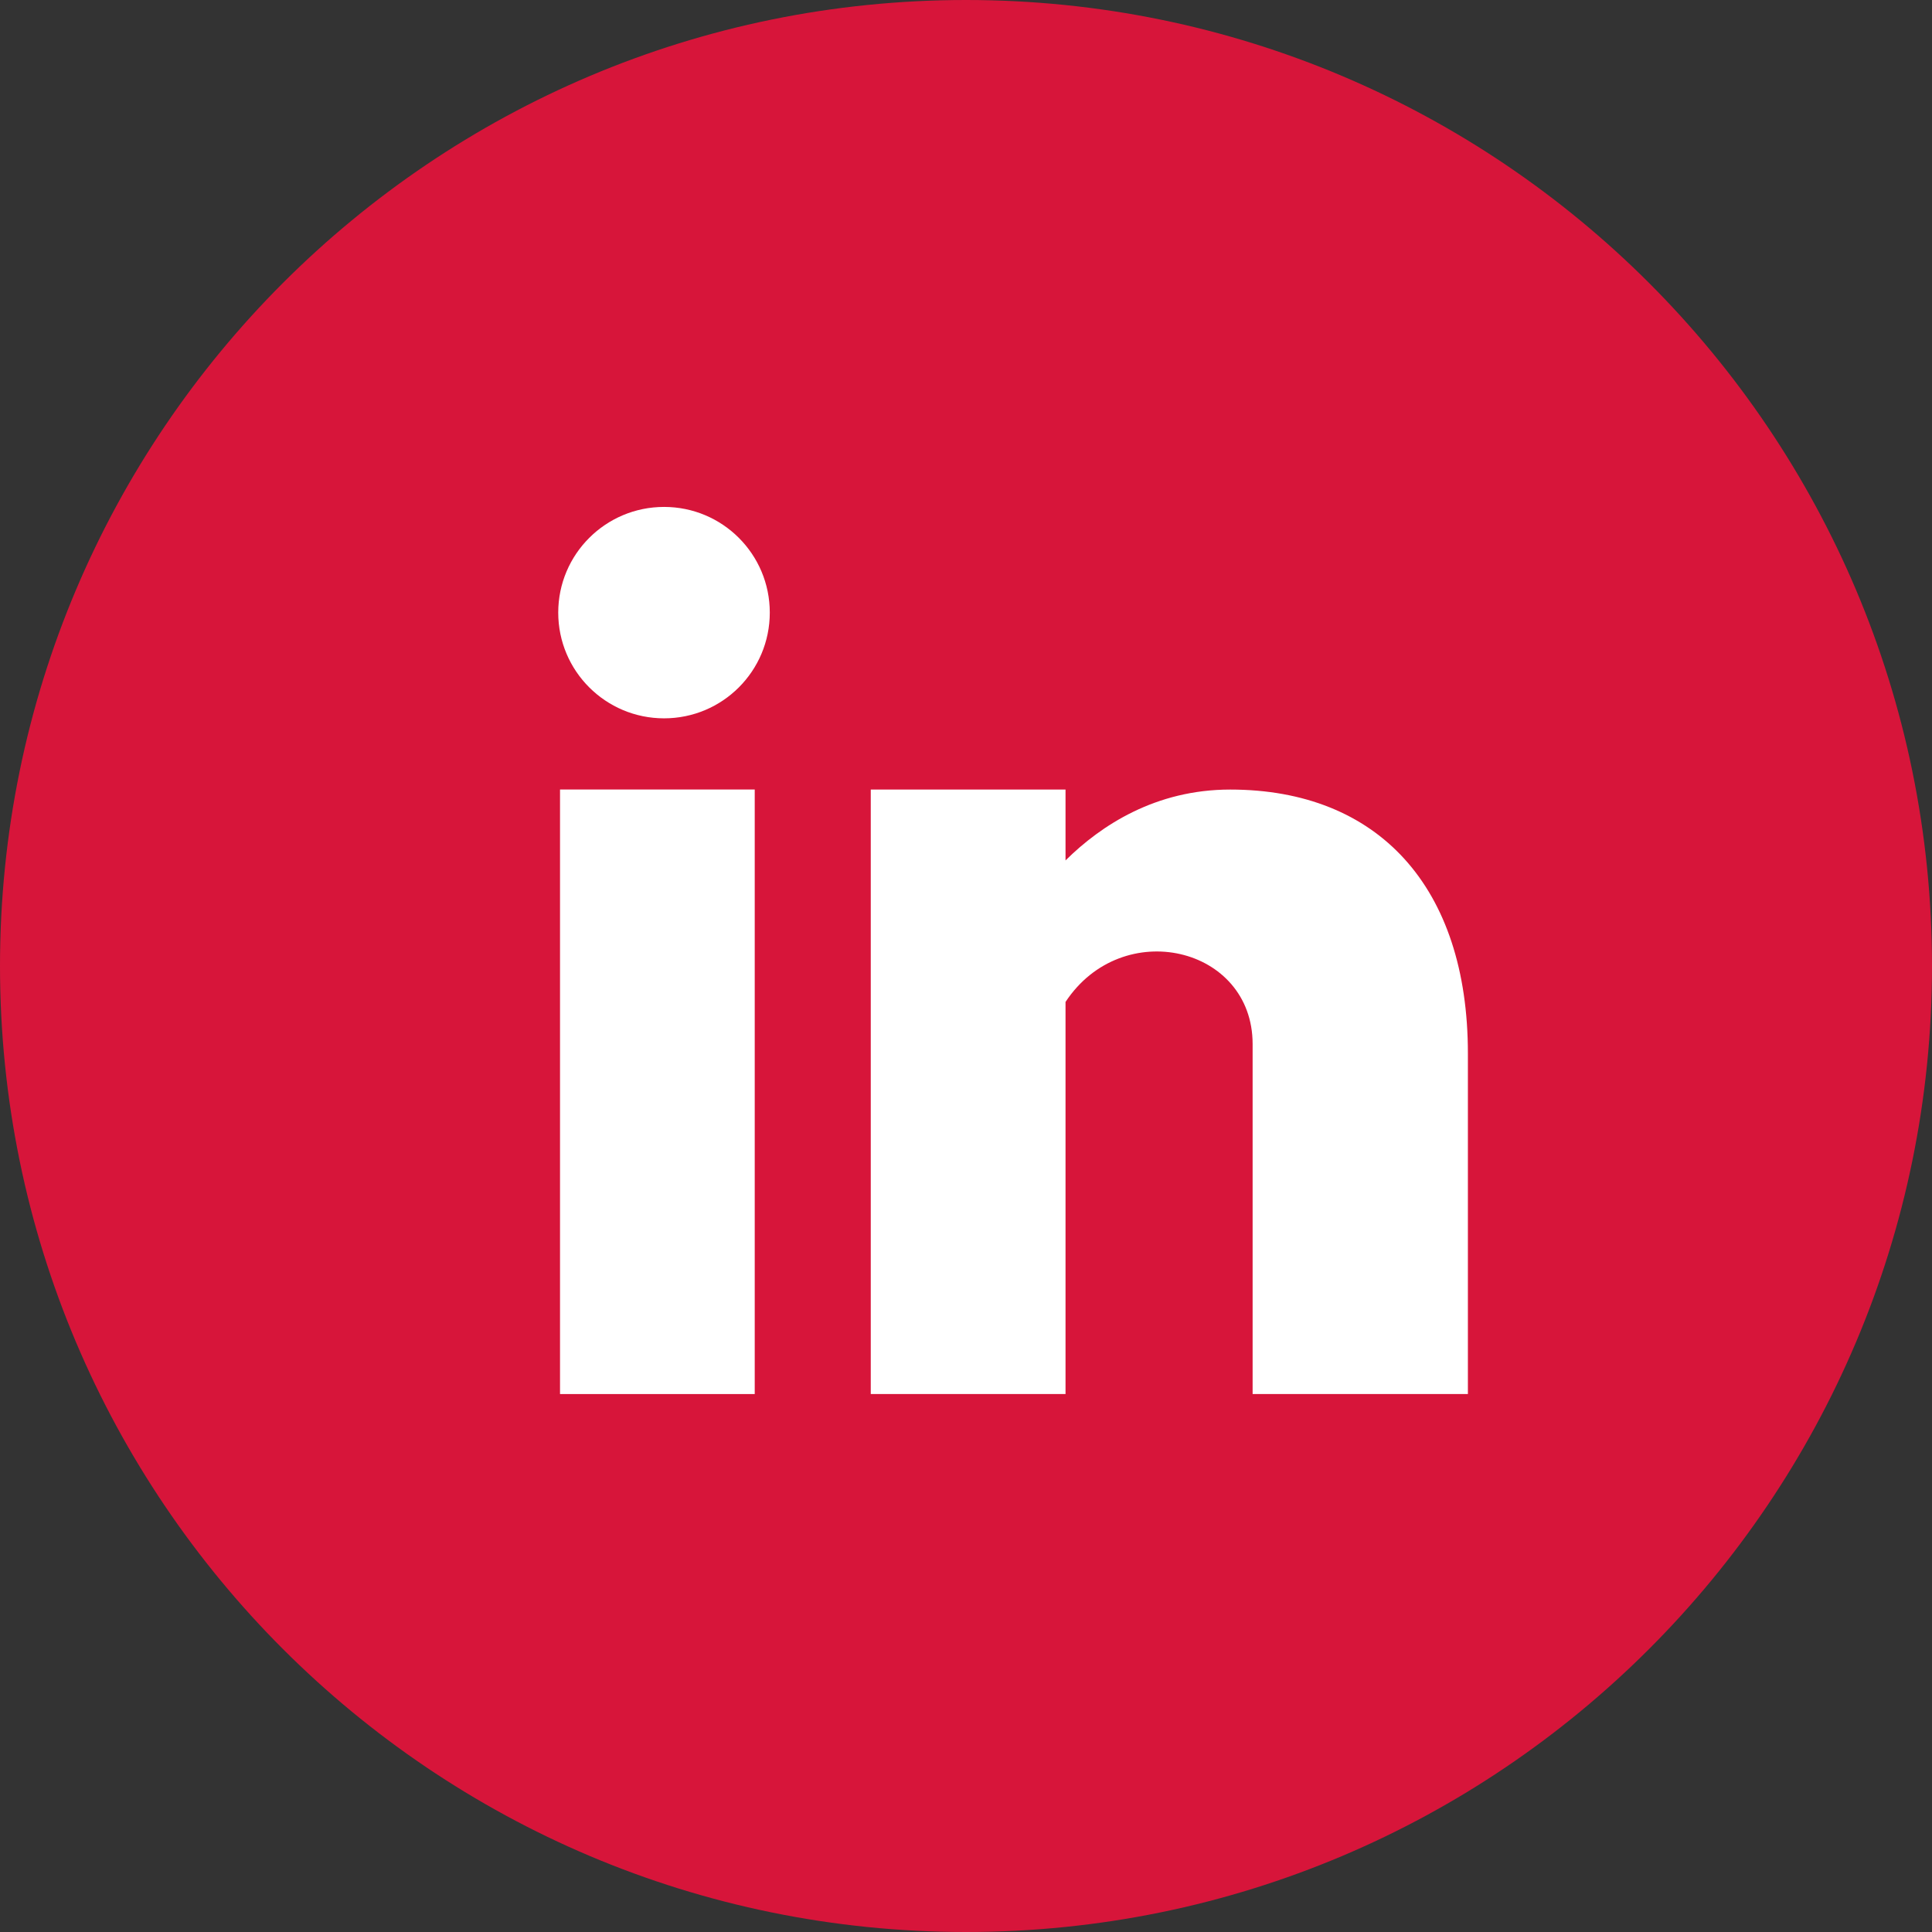
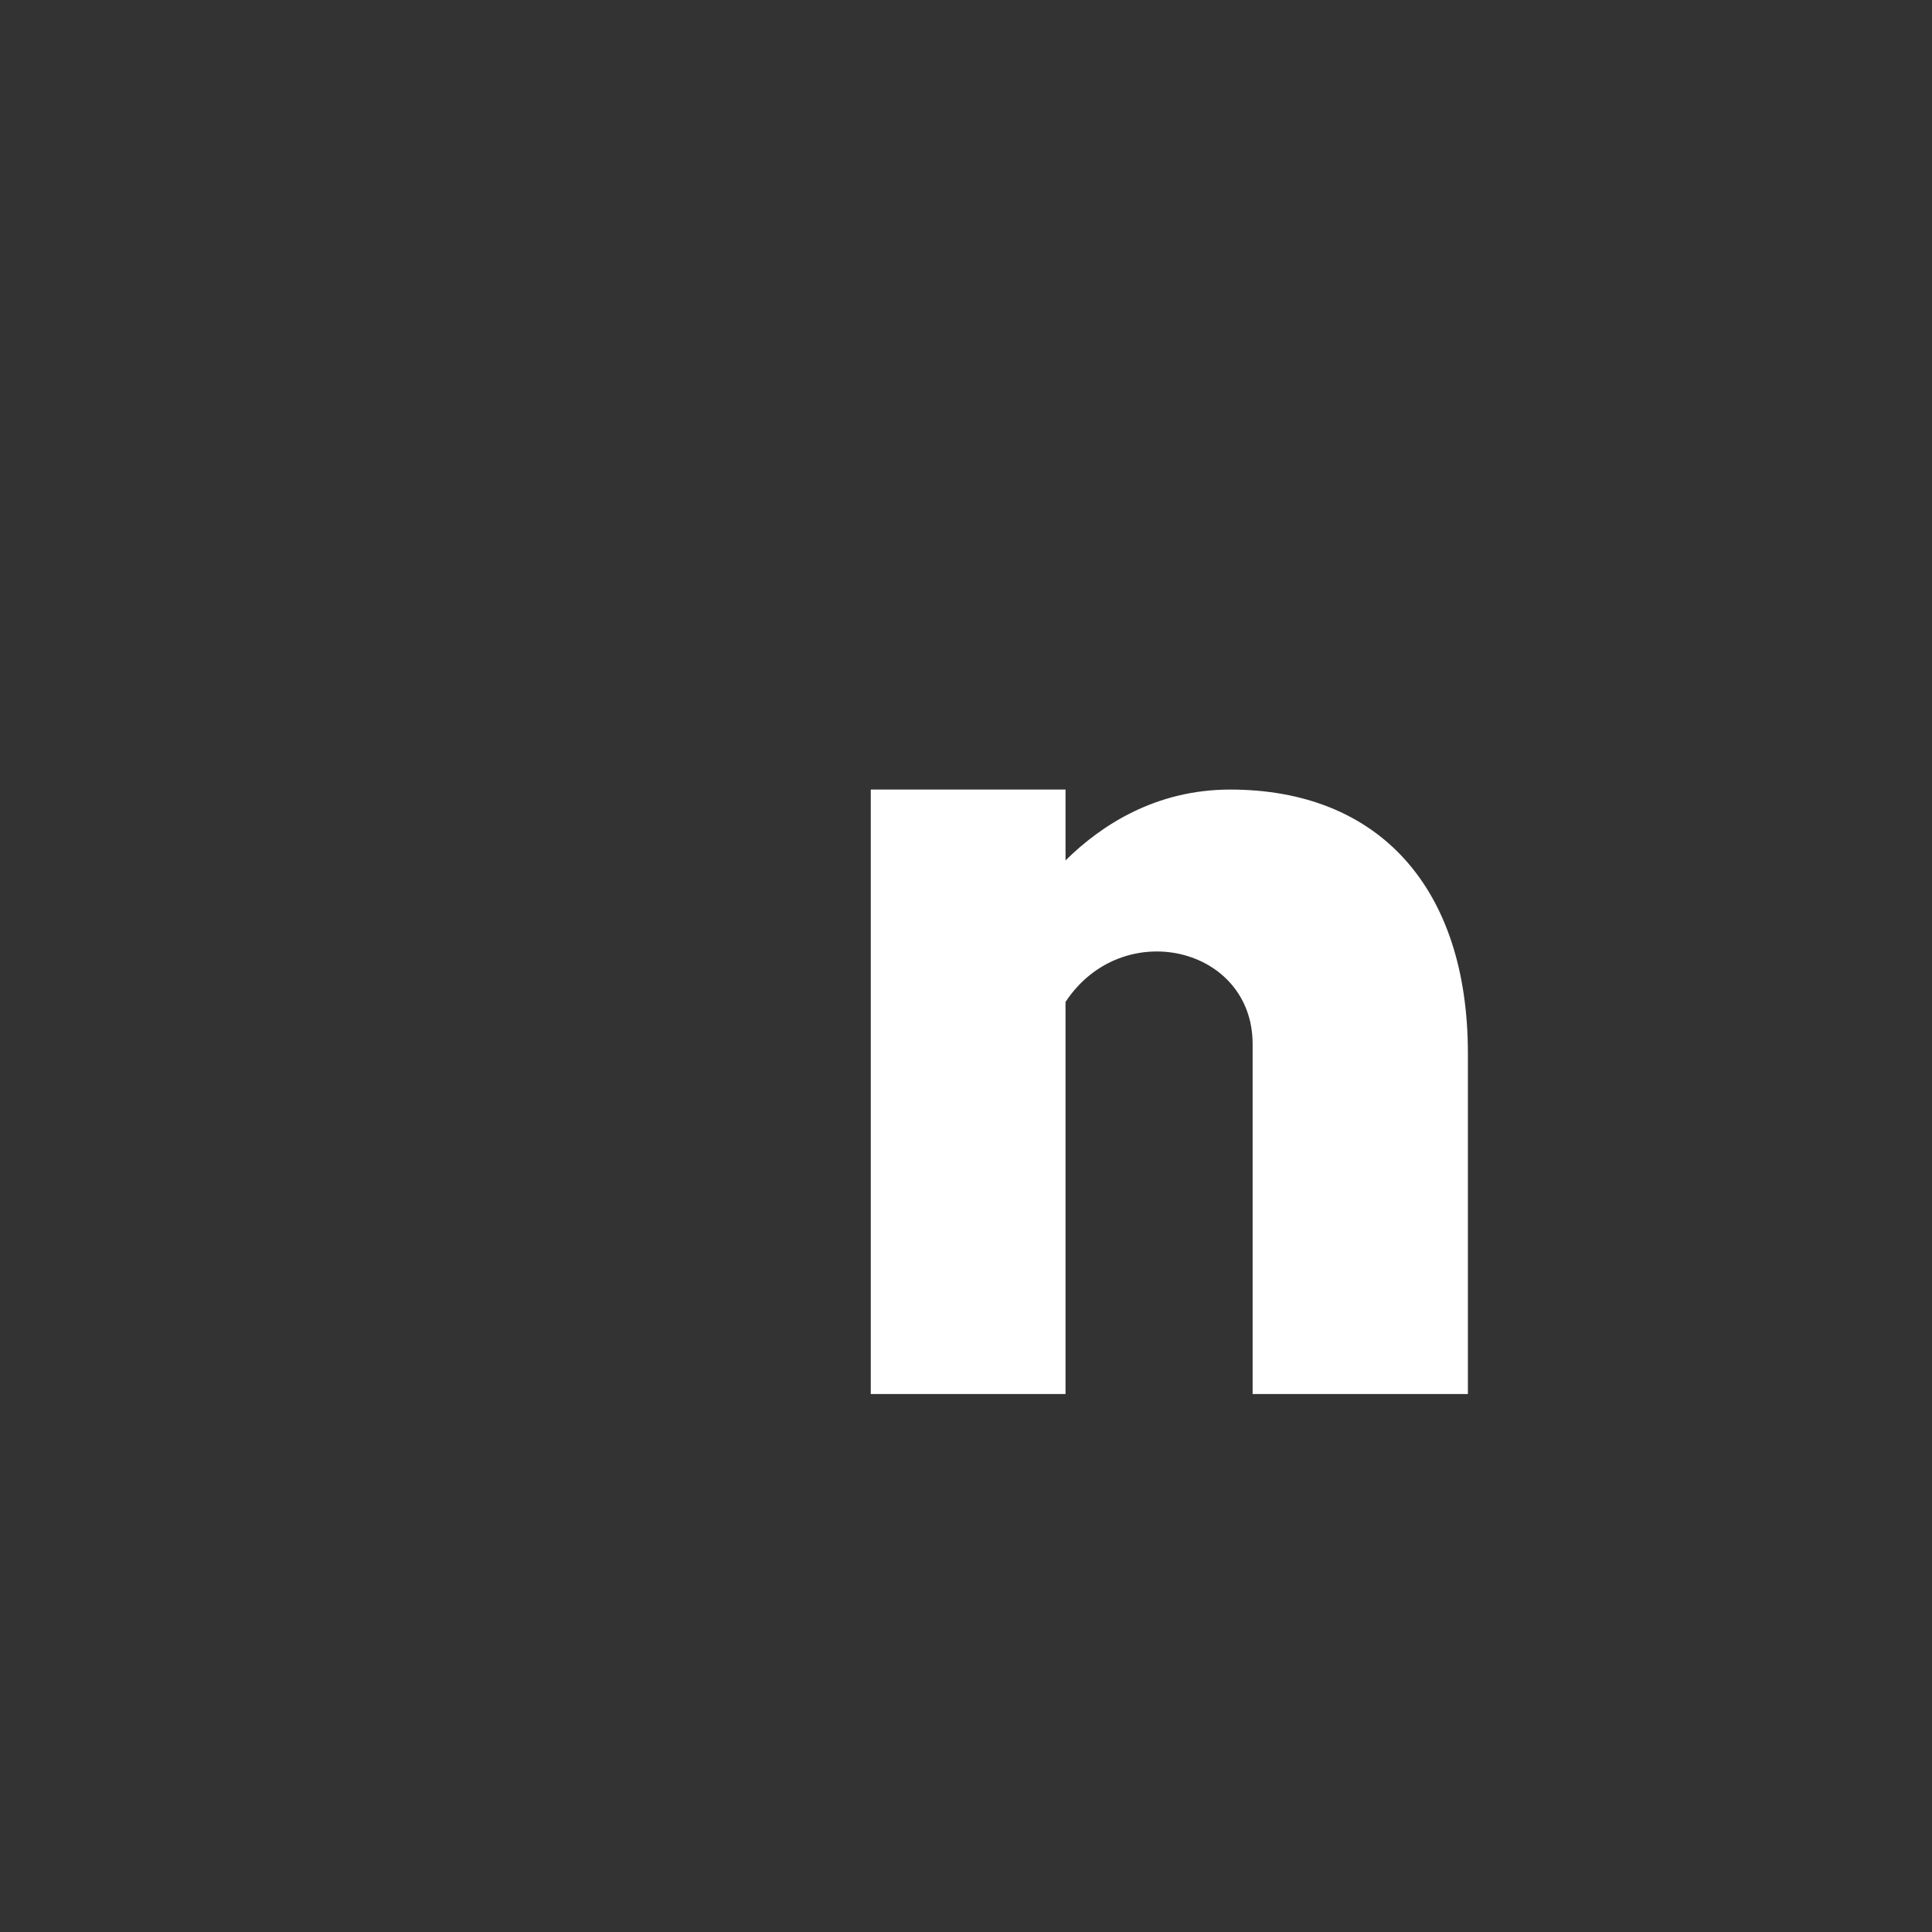
<svg xmlns="http://www.w3.org/2000/svg" preserveAspectRatio="none" width="68" height="68" viewBox="0 0 68 68" fill="none">
  <rect x="0" y="0" width="68" height="68" fill="#333333" stroke="none" />
-   <path d="M68 34C68 52.776 52.776 68 34 68C15.224 68 0 52.776 0 34C0 15.224 15.224 0 34 0C52.776 0 68 15.224 68 34Z" fill="#D7153A" />
-   <path d="M26.564 49.066H19.711V27.788H26.564V49.066Z" fill="white" />
-   <path d="M27.094 21.562C27.094 23.619 25.43 25.283 23.373 25.283C21.317 25.283 19.648 23.619 19.648 21.562C19.648 19.506 21.317 17.842 23.373 17.842C25.43 17.842 27.094 19.506 27.094 21.562Z" fill="white" />
  <path d="M43.299 27.79C40.681 27.79 38.759 29.041 37.503 30.284V27.79H30.648V49.066H37.503V35.265C39.504 32.233 44.088 33.317 44.088 36.746C44.088 40.899 44.088 49.066 44.088 49.066H51.665C51.665 49.066 51.665 42.94 51.665 37.077C51.665 31.215 48.505 27.79 43.299 27.79Z" fill="white" />
</svg>